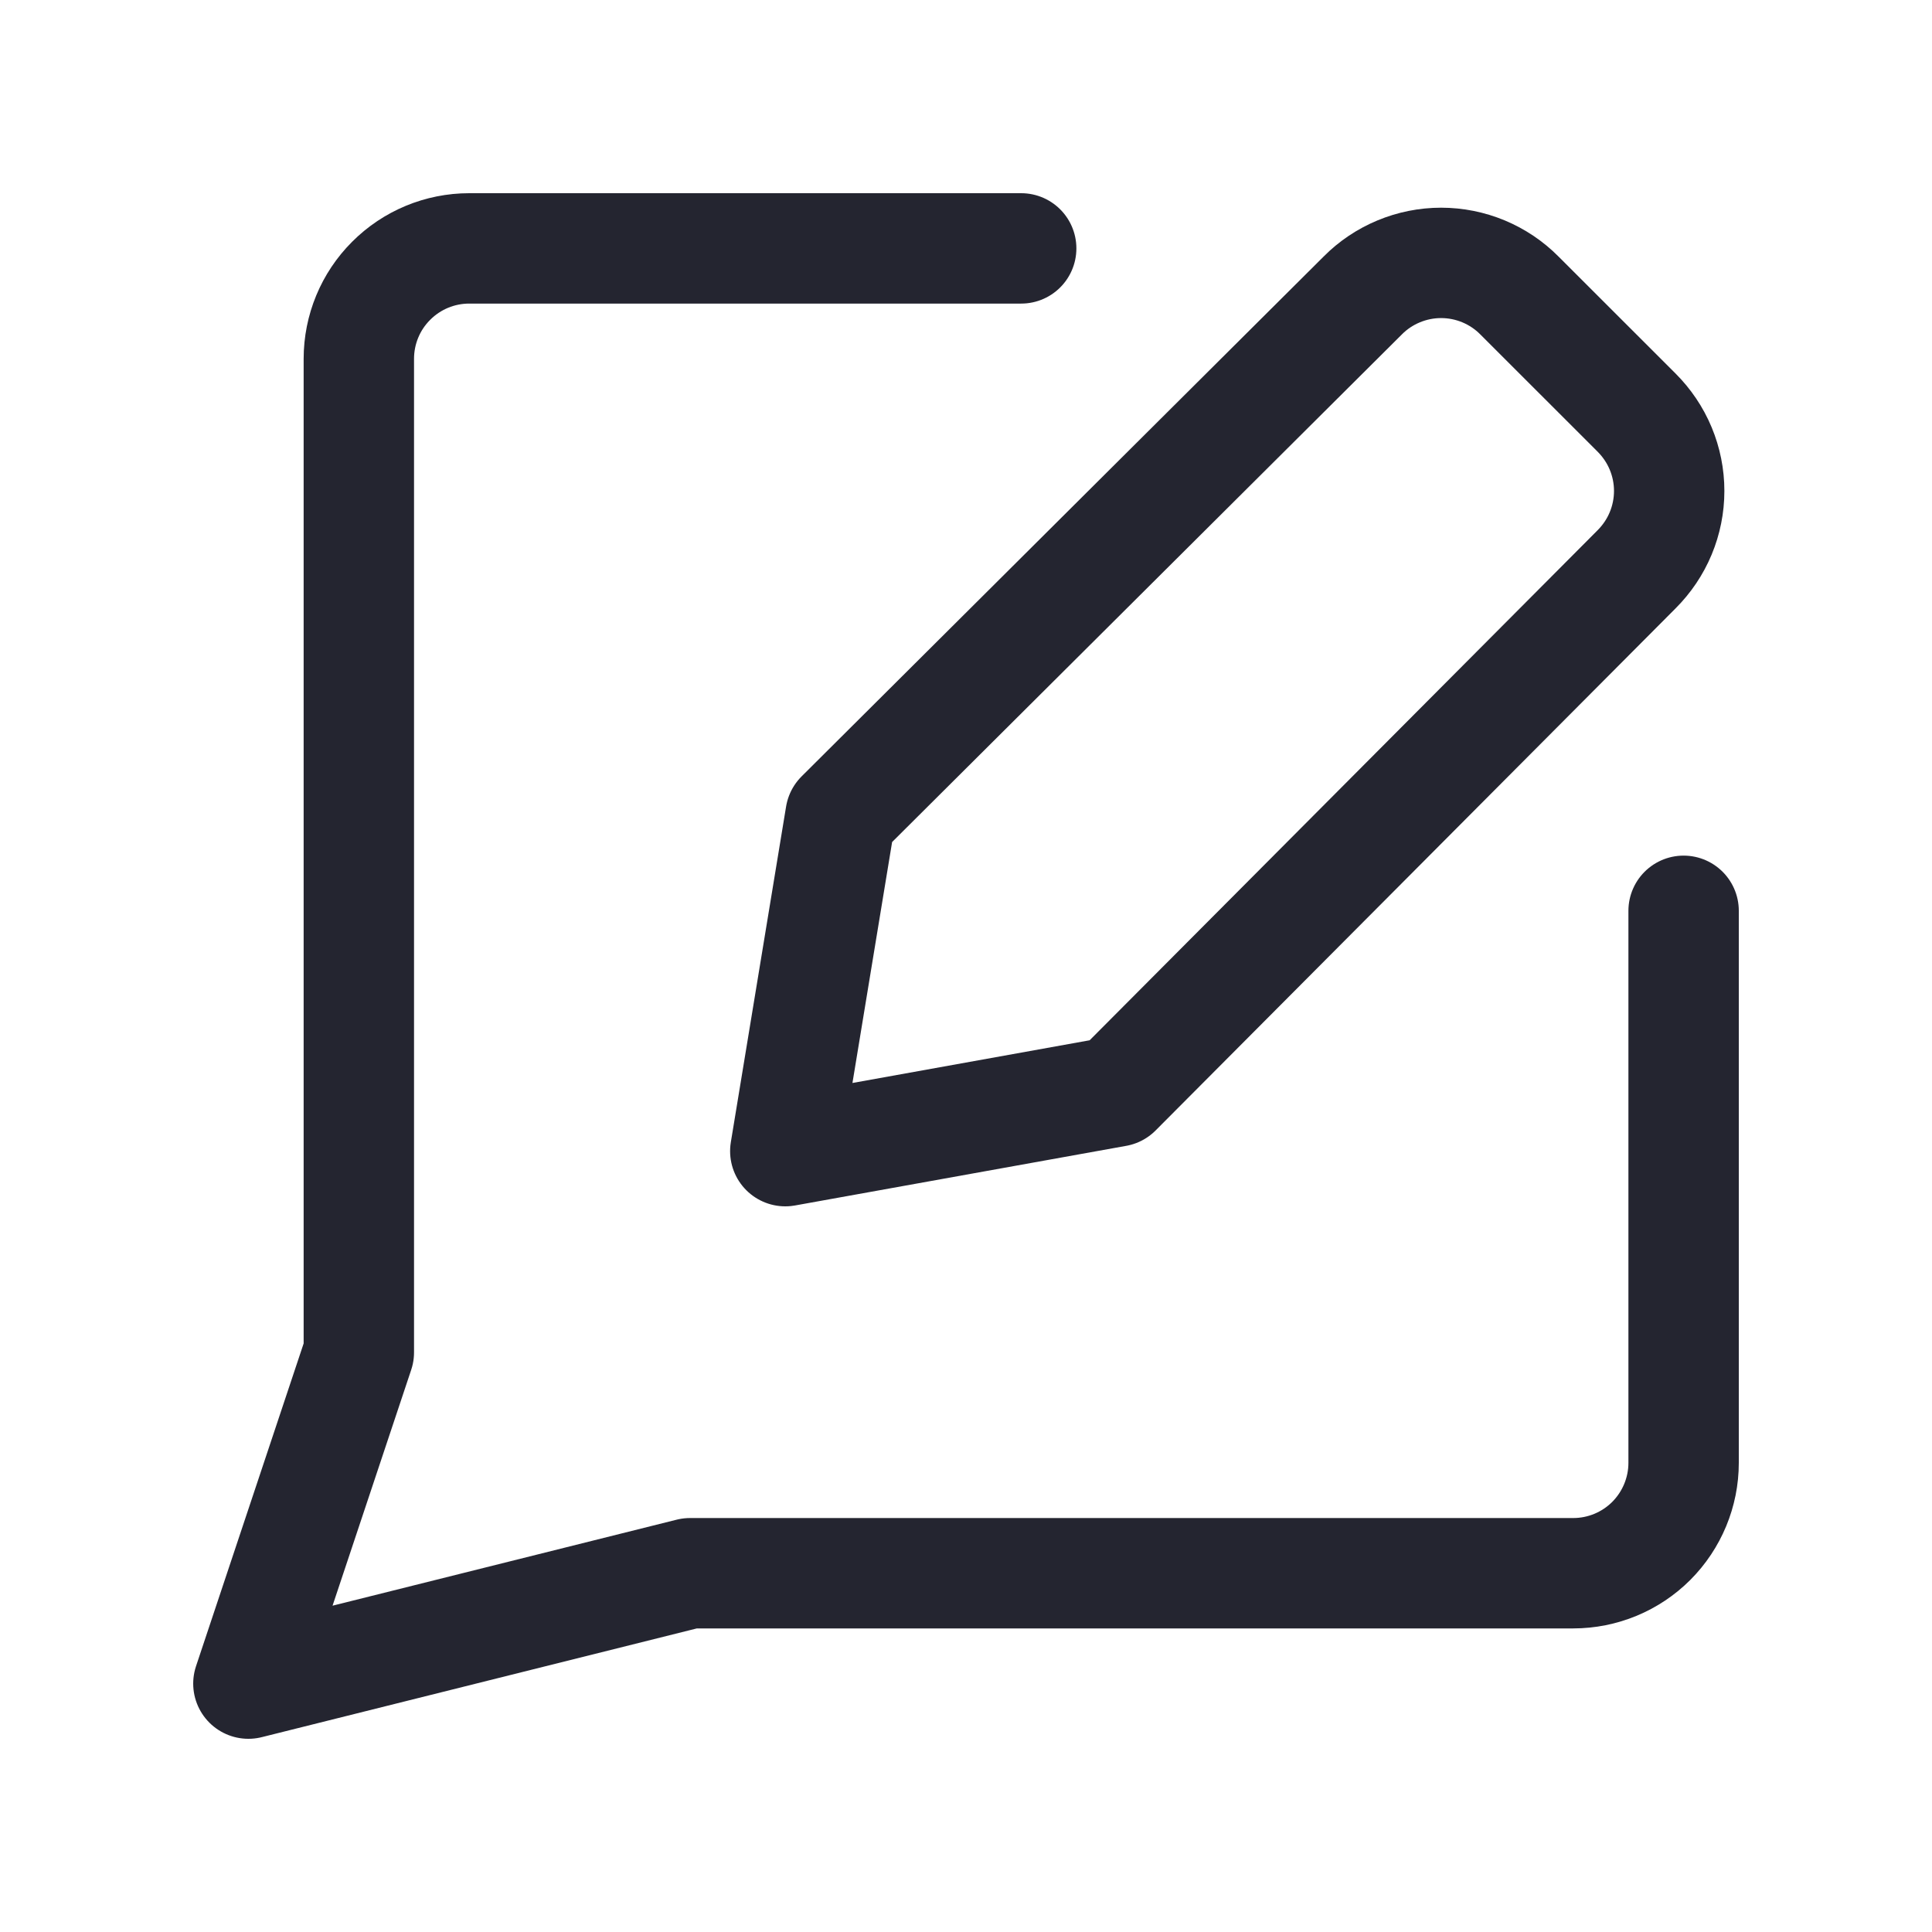
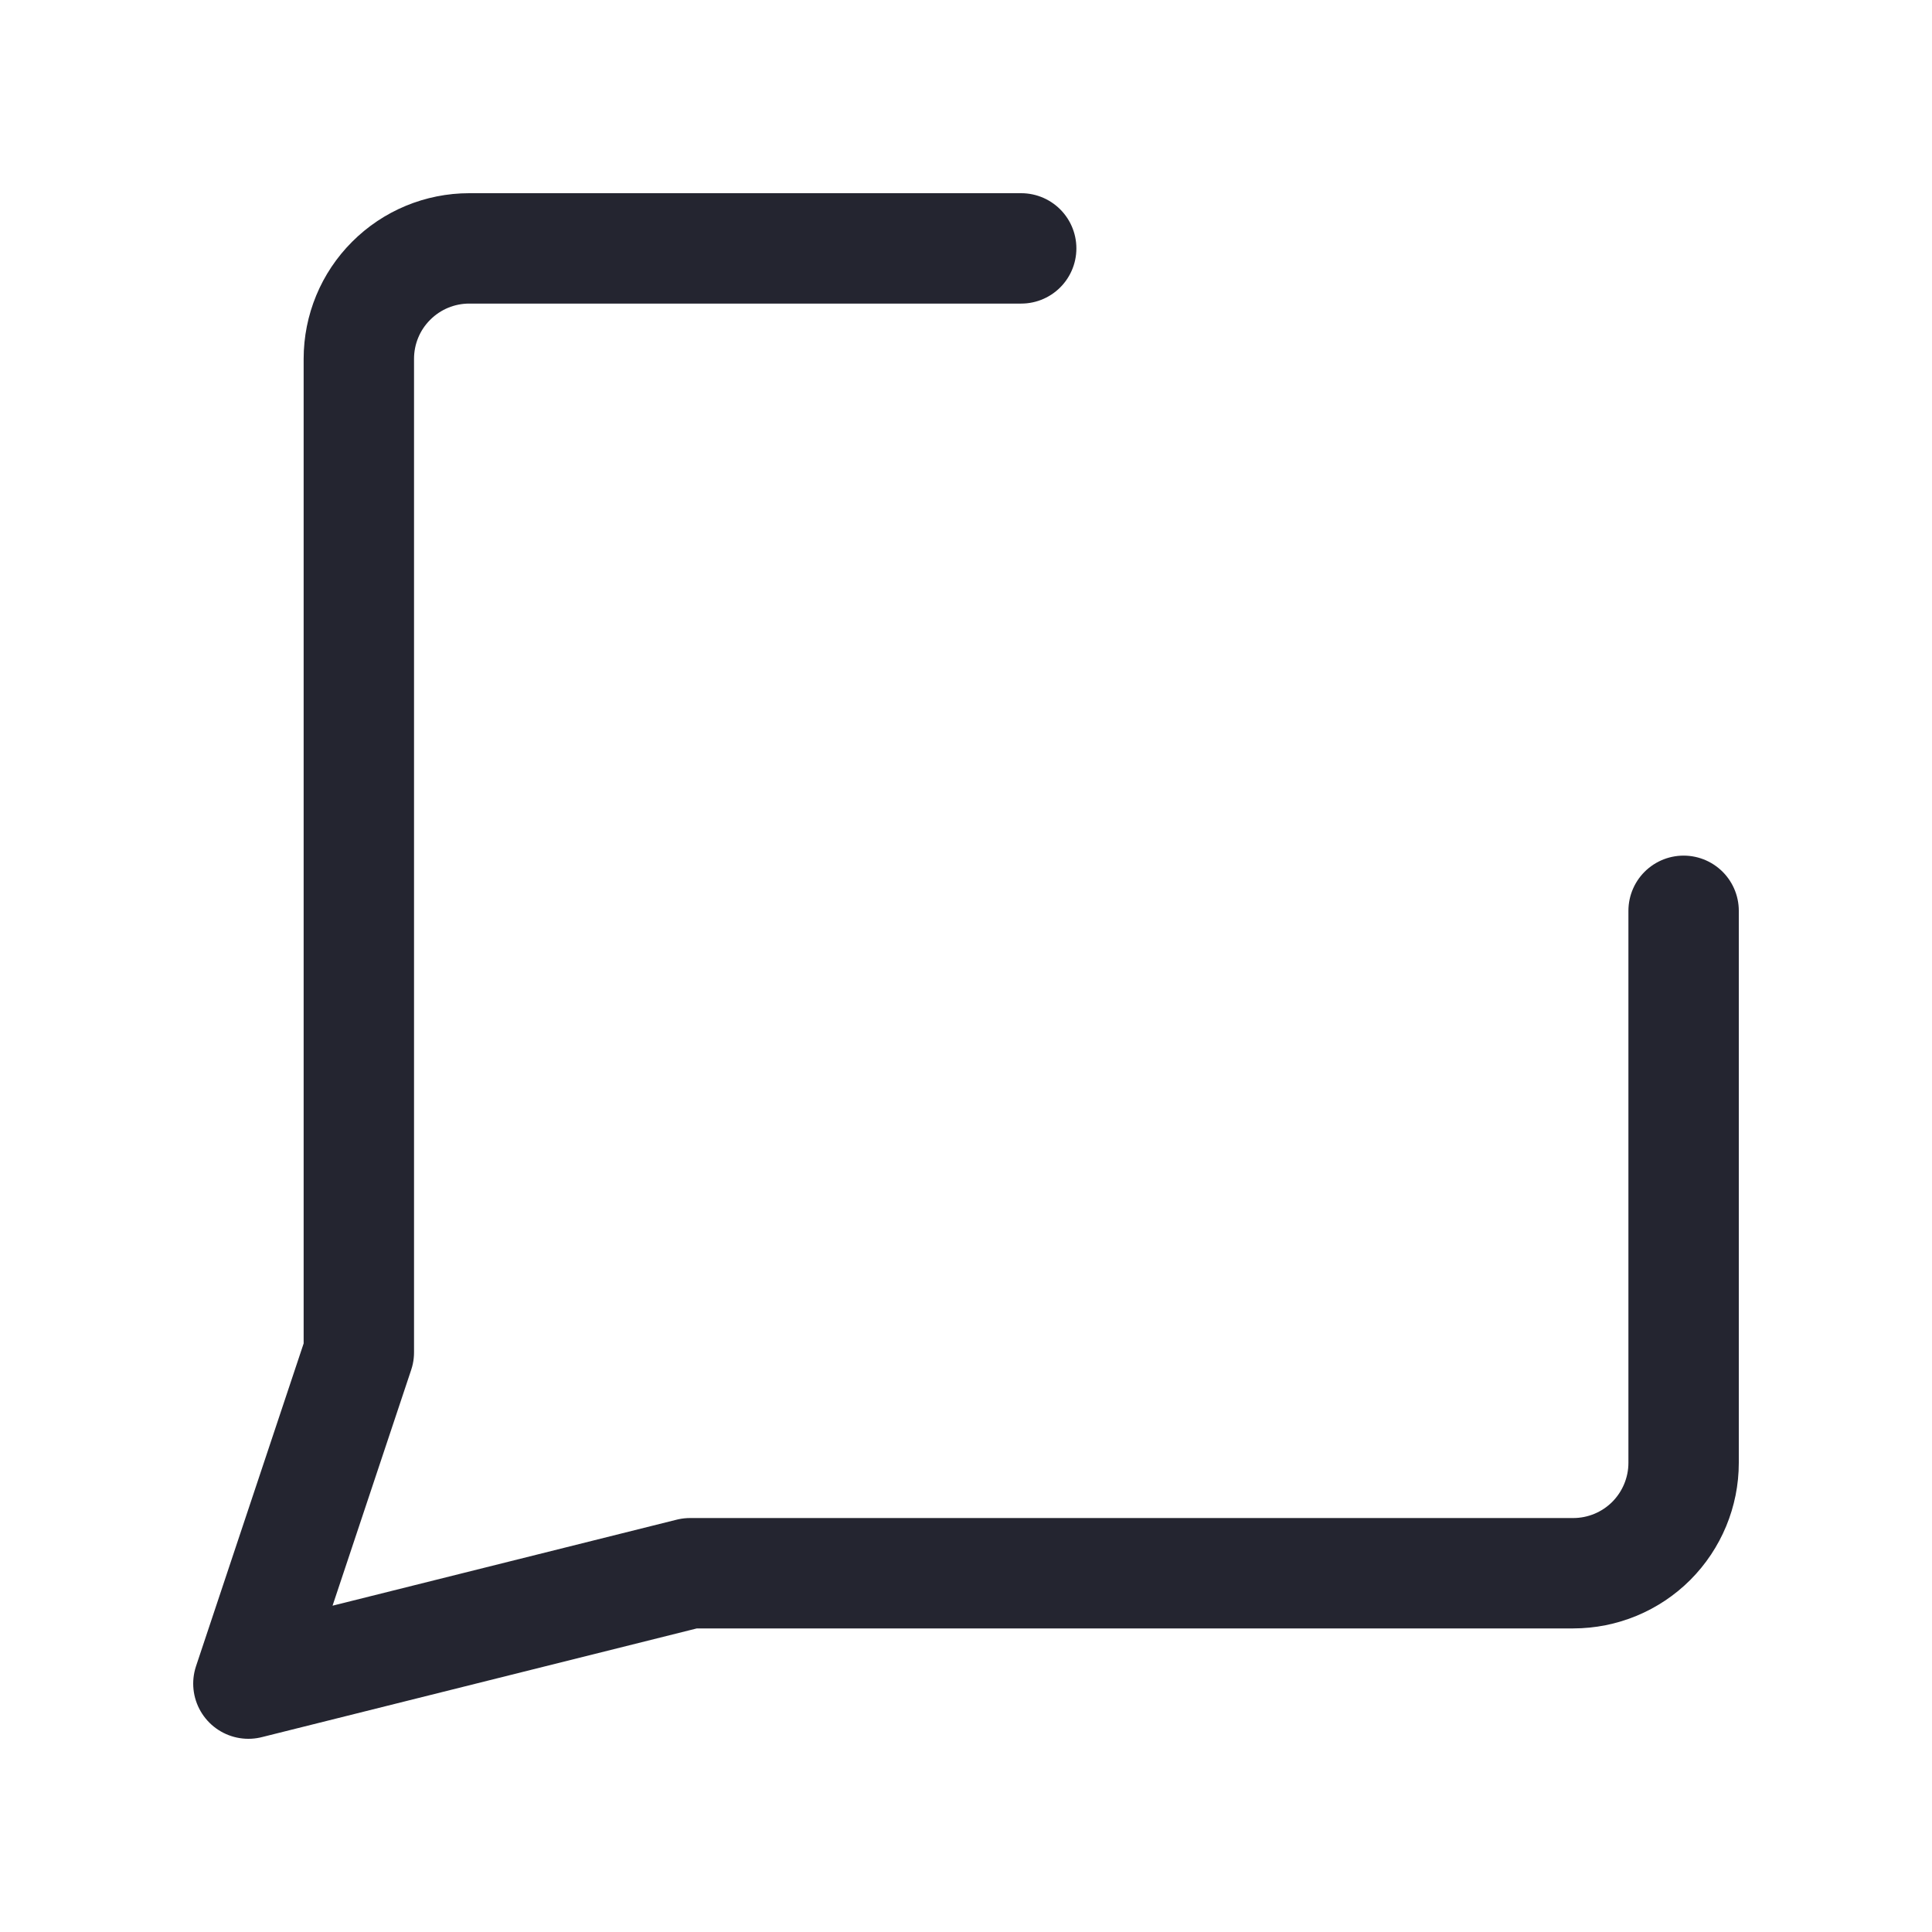
<svg xmlns="http://www.w3.org/2000/svg" width="30" height="30" viewBox="0 0 30 30" fill="none">
  <path d="M15.857 3.857H7.286C6.831 3.857 6.395 4.038 6.074 4.36C5.752 4.681 5.572 5.117 5.572 5.572V21L3.857 26.143L10.715 24.429H24.429C24.884 24.429 25.32 24.248 25.641 23.927C25.962 23.605 26.143 23.169 26.143 22.715V14.143" stroke="#242530" stroke-width="1.714" stroke-linecap="round" stroke-linejoin="round" />
-   <path d="M17.337 16.949L12.194 17.875L13.052 12.663L21.16 4.589C21.319 4.428 21.509 4.301 21.718 4.214C21.927 4.127 22.151 4.082 22.377 4.082C22.604 4.082 22.828 4.127 23.037 4.214C23.245 4.301 23.435 4.428 23.594 4.589L25.412 6.406C25.572 6.566 25.7 6.755 25.787 6.964C25.874 7.173 25.919 7.397 25.919 7.623C25.919 7.85 25.874 8.074 25.787 8.283C25.7 8.492 25.572 8.681 25.412 8.841L17.337 16.949Z" stroke="#242530" stroke-width="1.714" stroke-linecap="round" stroke-linejoin="round" />
</svg>